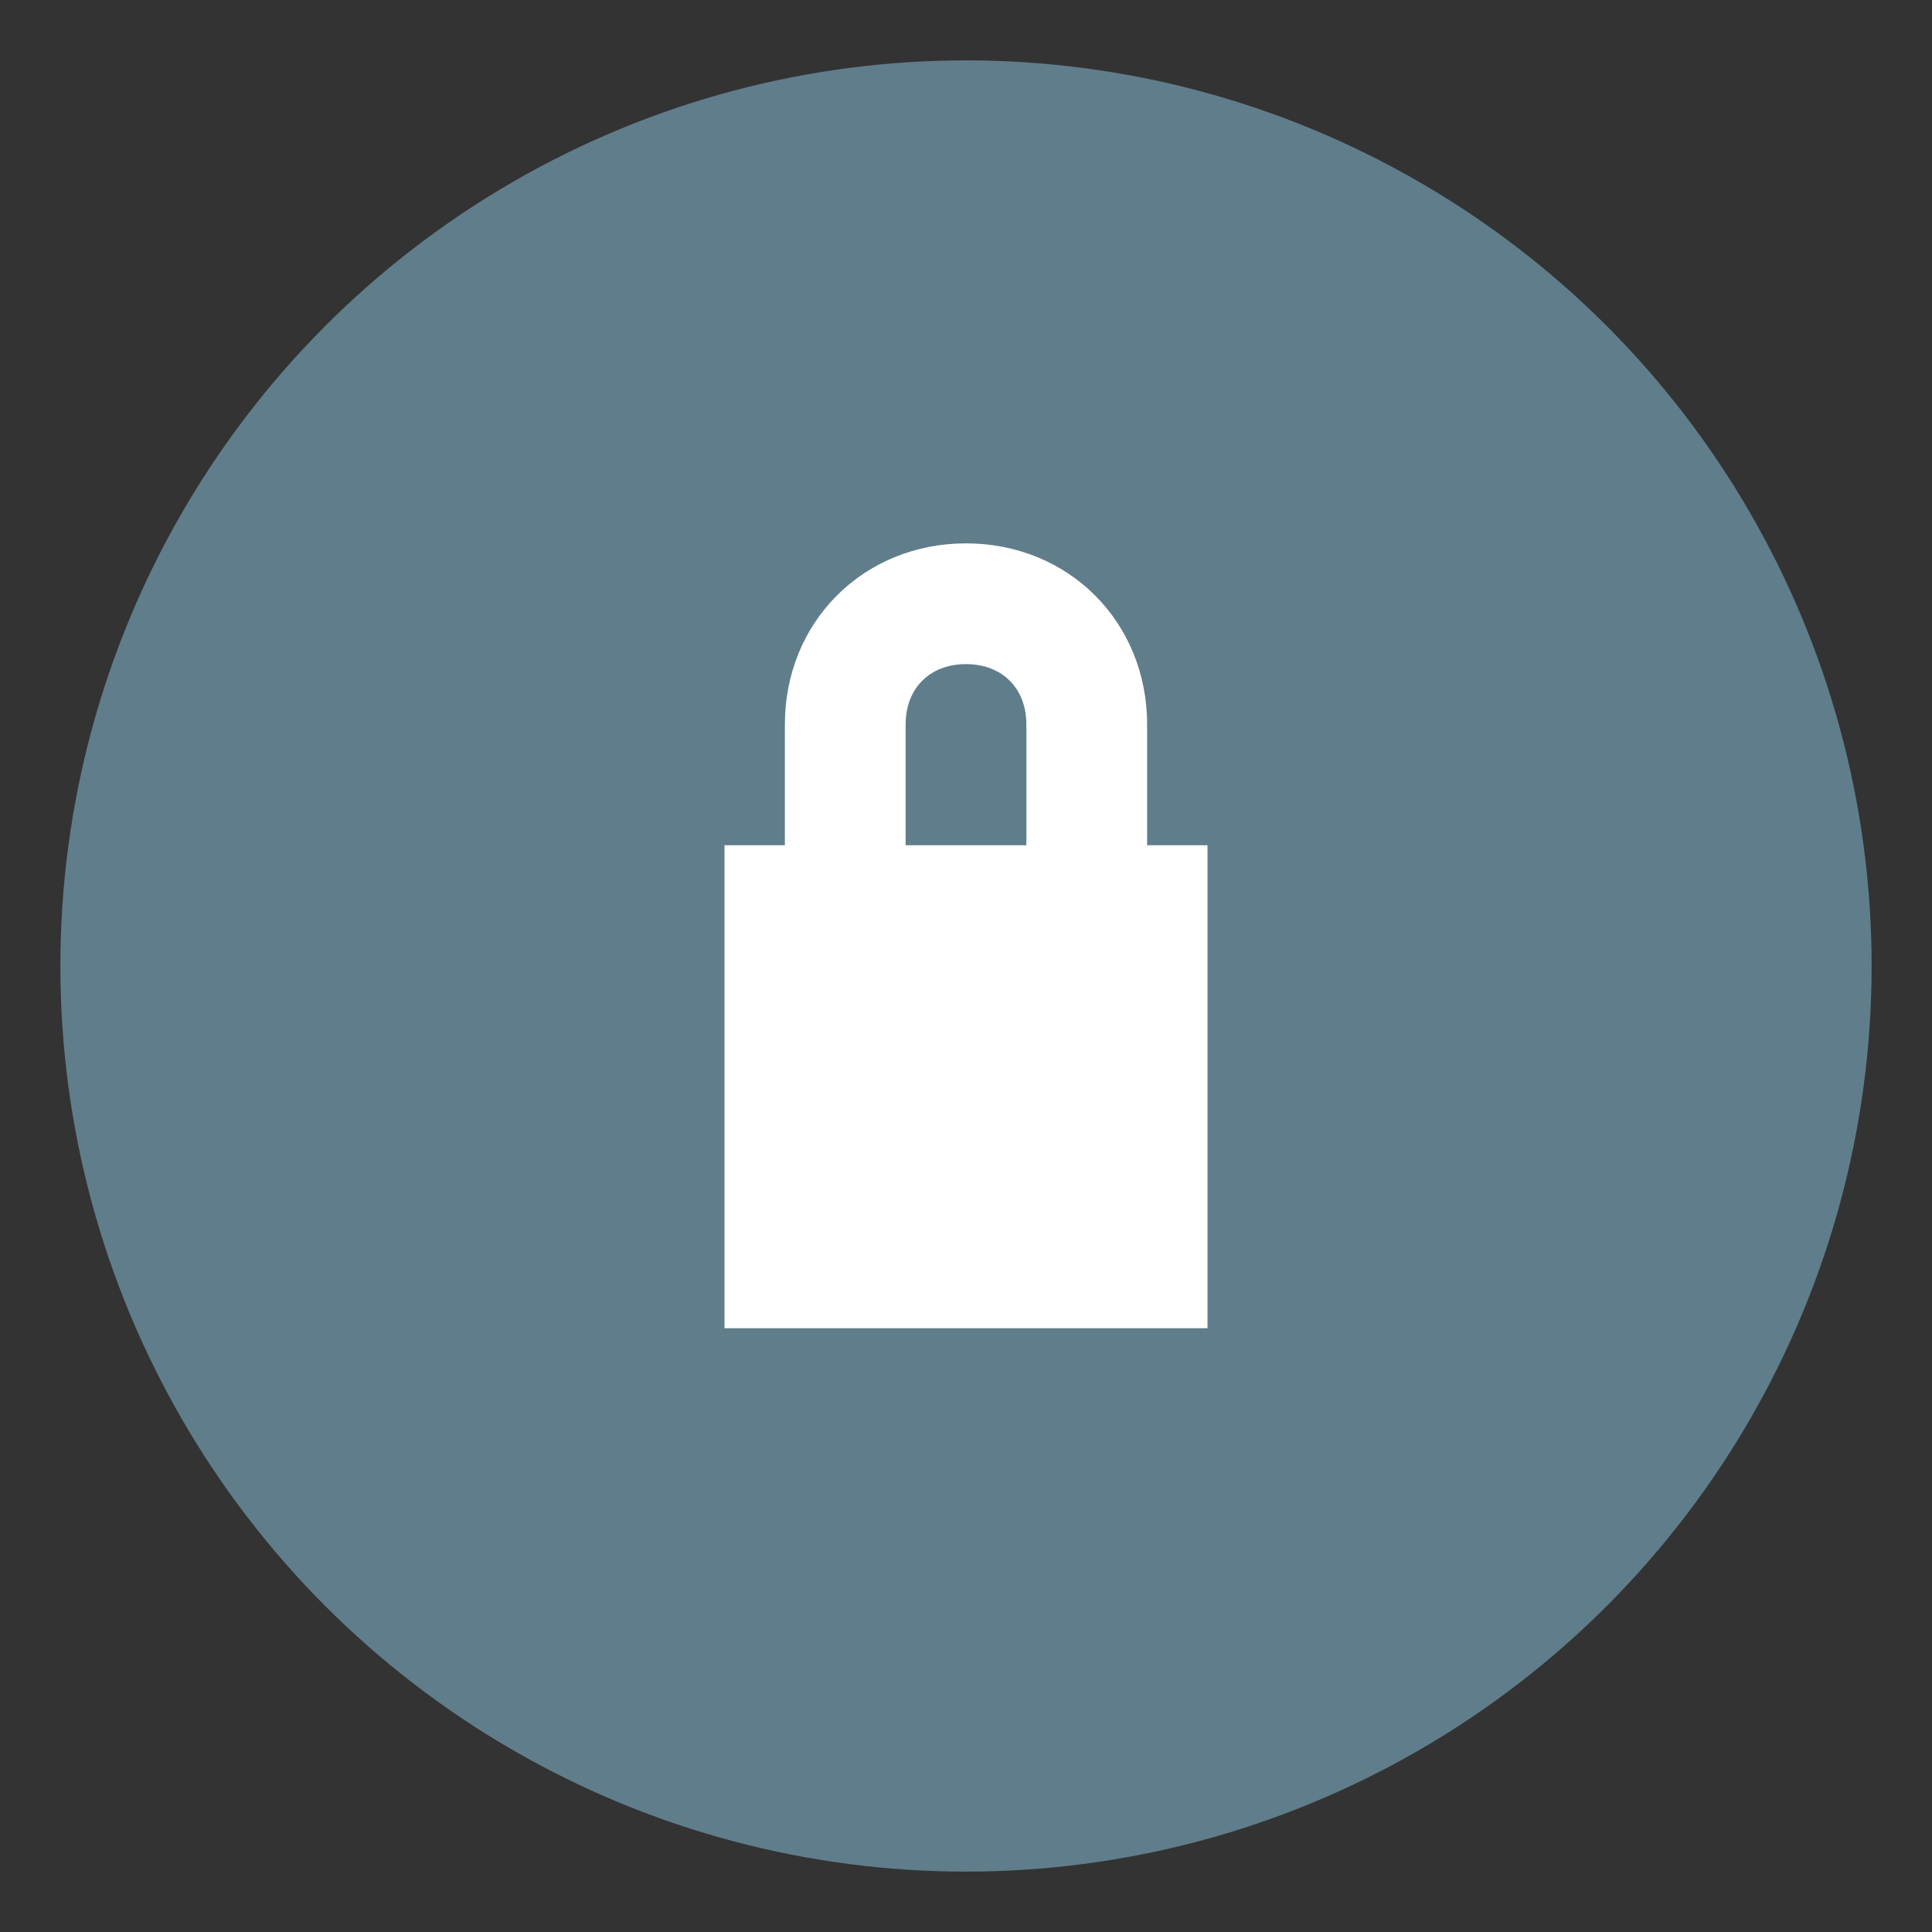
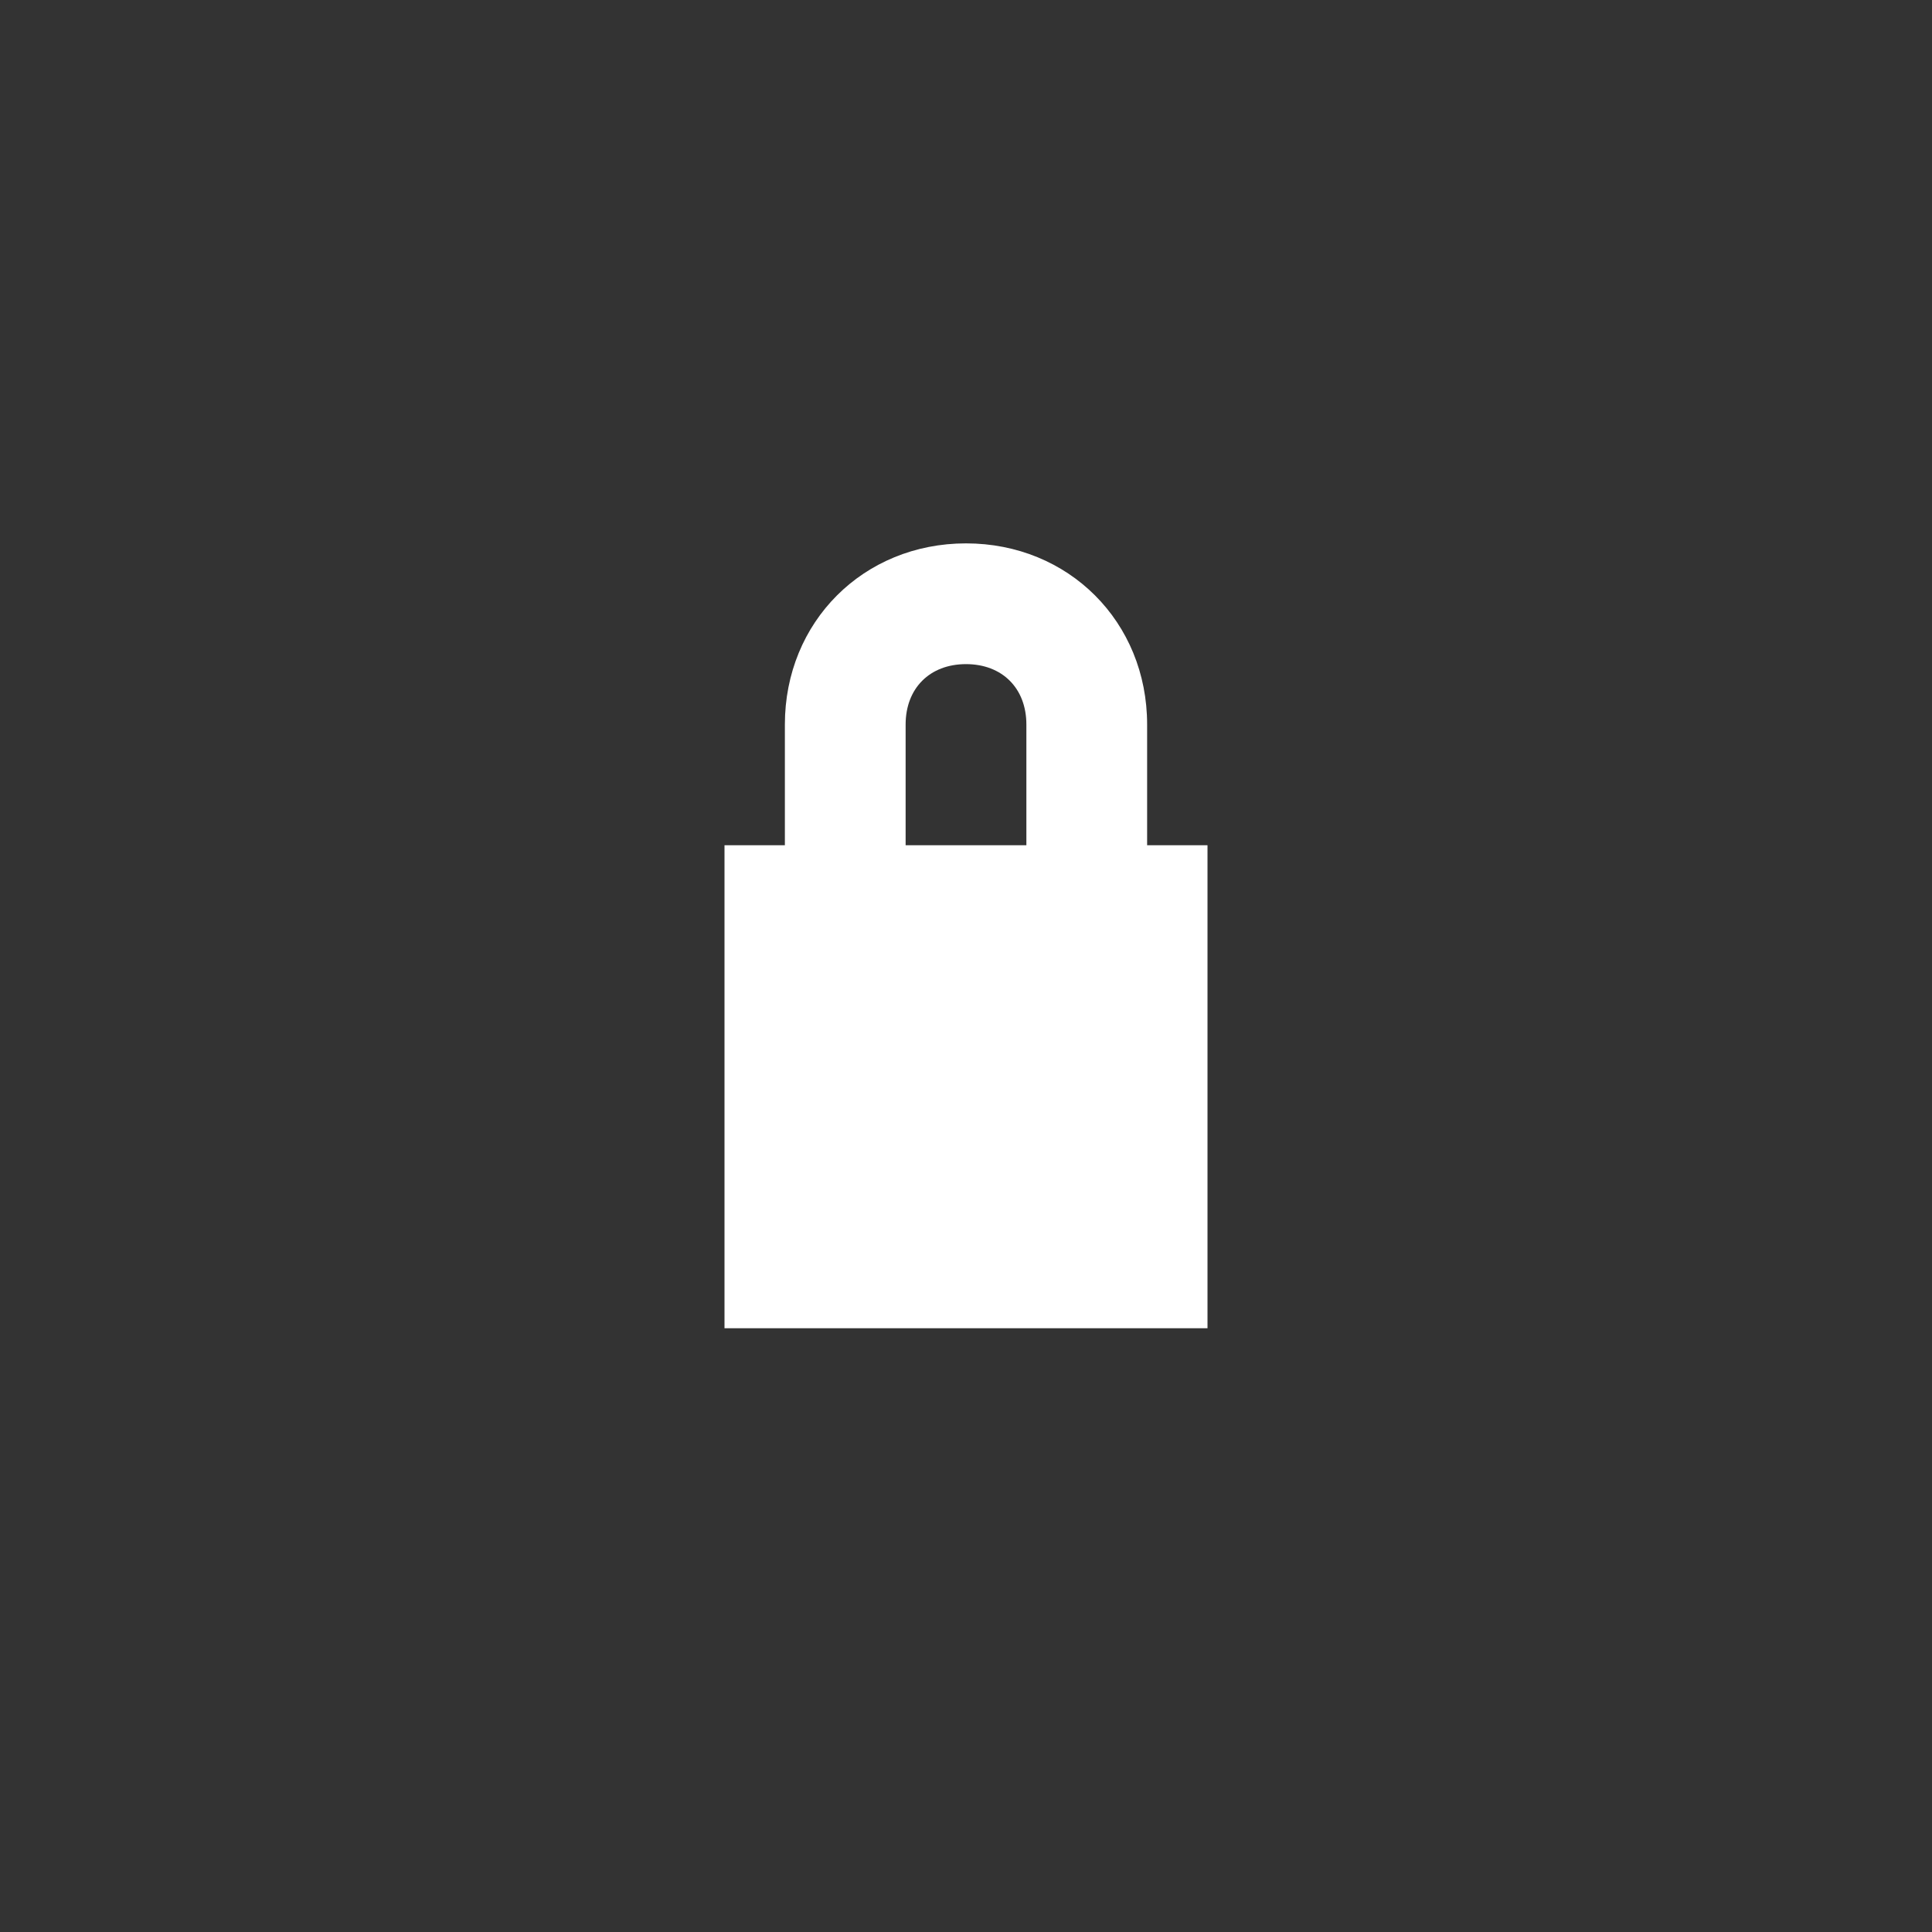
<svg xmlns="http://www.w3.org/2000/svg" viewBox="0 0 32 32">
  <rect x="0" y="0" width="32" height="32" fill="#333333" stroke="none" />
-   <circle cx="16" cy="16" r="15" fill="#607D8B" />
  <path d="M13 14v-2c0-1.7 1.3-3 3-3s3 1.3 3 3v2h1v8H12v-8h1zm2 0h2v-2c0-.6-.4-1-1-1s-1 .4-1 1v2z" fill="white" />
</svg>